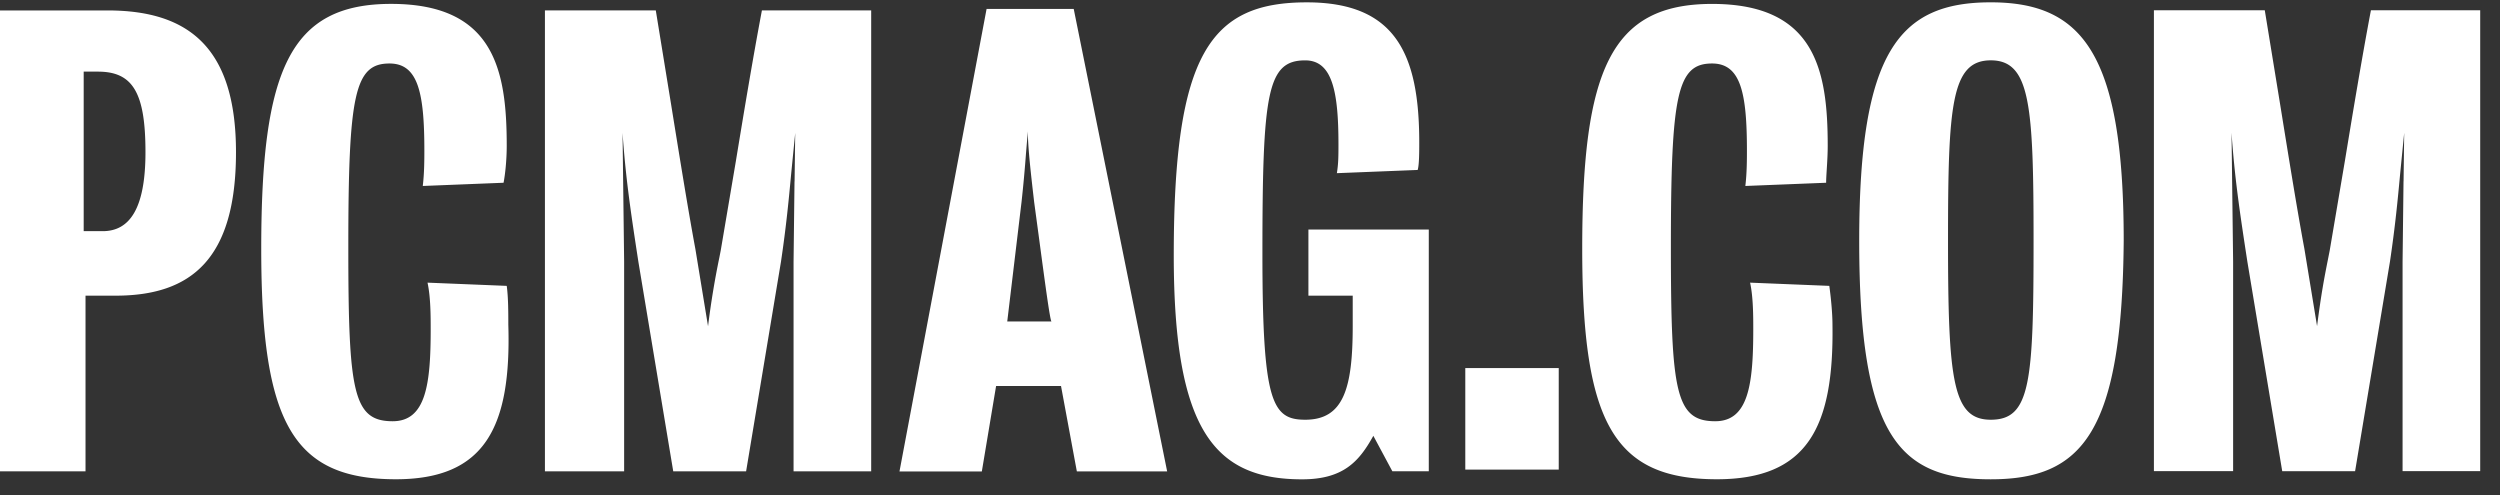
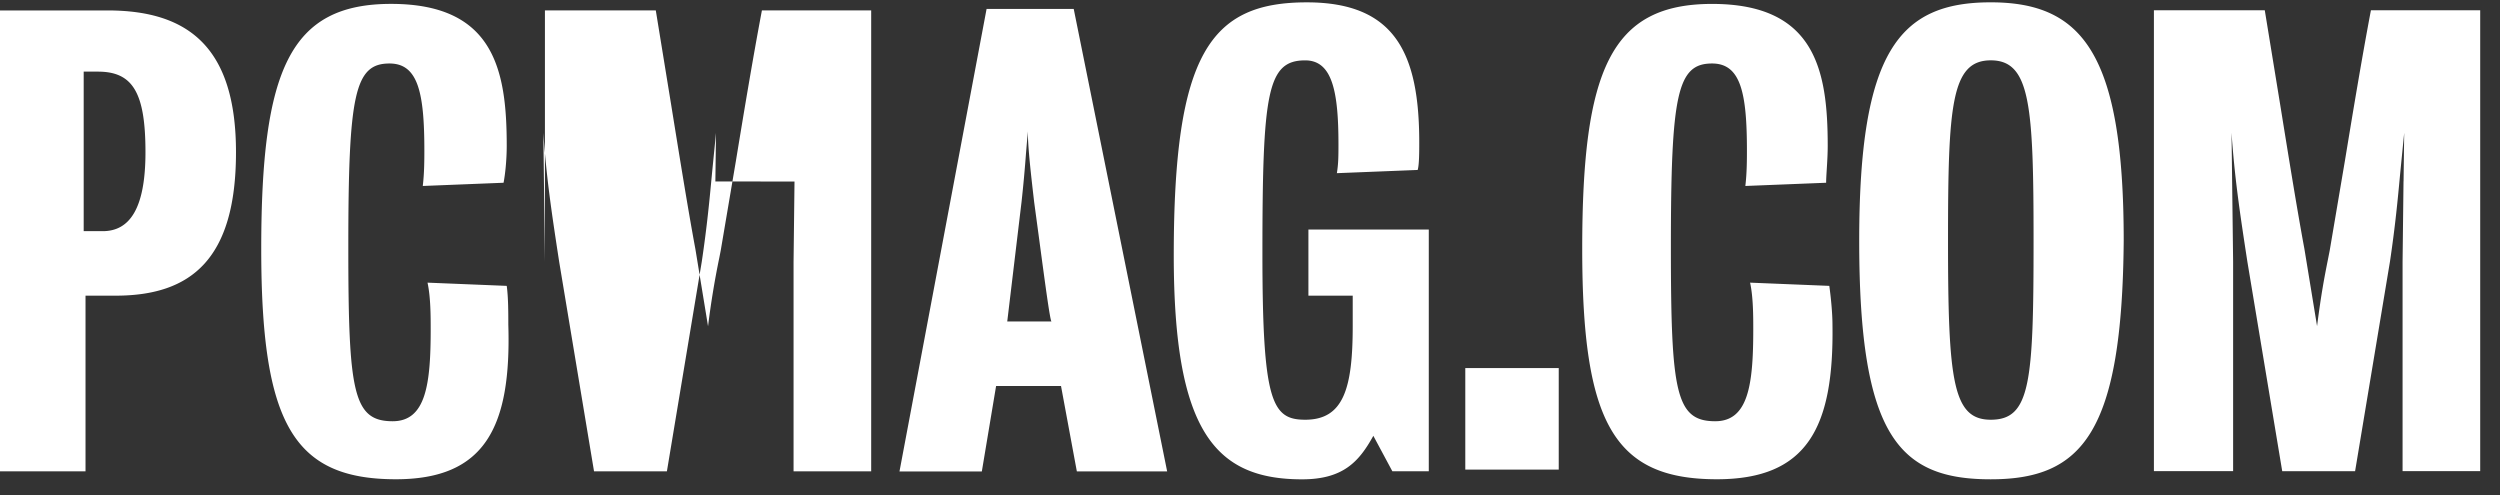
<svg xmlns="http://www.w3.org/2000/svg" width="101" height="20" viewBox="0 0 101 20" fill="none">
  <rect x="0" y="0" width="101" height="20" fill="#333333" stroke="none" />
-   <path fill-rule="evenodd" d="M56.251 19.039l-.768-1.432c-.576 1.042-1.216 1.758-2.88 1.758-3.519 0-5.183-1.953-5.183-9.049 0-8.138 1.472-10.221 5.375-10.221 3.584 0 4.543 2.083 4.543 5.664 0 .326 0 .911-.064 1.107l-3.264.13c.064-.391.064-.716.064-1.172 0-2.148-.256-3.385-1.344-3.385-1.536 0-1.728 1.302-1.728 7.812 0 5.99.384 6.706 1.728 6.706 1.536 0 1.92-1.237 1.92-3.776v-1.237H52.86V9.274h4.863v9.766h-1.472zm-45.697-8.986c0-7.226 1.152-9.896 5.247-9.896 4.159 0 4.671 2.669 4.671 5.729 0 .586-.064 1.172-.128 1.497l-3.264.13c.064-.521.064-1.107.064-1.432 0-2.344-.256-3.516-1.408-3.516-1.408 0-1.664 1.237-1.664 7.422 0 5.859.192 7.031 1.792 7.031 1.344 0 1.536-1.497 1.536-3.711h0c0-.521 0-1.302-.128-1.888l3.2.13c.064.456.064 1.107.064 1.563.128 4.167-.96 6.25-4.543 6.25-4.159 0-5.439-2.279-5.439-9.31zm-7.099 8.988v-7.096h1.216c3.072 0 4.863-1.497 4.863-5.794 0-4.167-1.856-5.729-5.183-5.729H0v18.62h3.455zm-.074-9.702V2.894h.576c1.408 0 1.92.846 1.92 3.255 0 2.279-.64 3.19-1.728 3.19h-.768zm28.717-2.006l-.038 3.245v8.464h3.136V.421h-4.415c-.376 1.991-.731 4.14-1.05 6.076h0v.001.001l-.614 3.623-.057.29h0 0 0a34.34 34.34 0 0 0-.455 2.769l-.287-1.751h0 0 0 0 0l-.225-1.373c-.286-1.537-.624-3.632-.981-5.843L26.494.421h-4.479v18.62h3.2v-8.464l-.064-5.208c.128 1.823.32 3.125.64 5.208l1.408 8.464h2.944l1.408-8.464c.216-1.449.315-2.513.416-3.591h0l.16-1.617-.026 1.962v.001h0zm11.407 11.713l-.64-3.451h-2.623l-.576 3.451h-3.327L39.858.36h3.52l3.775 18.685h-3.647zM41.453 6.161l.072-.856c0 .651.128 1.758.256 2.865l.208 1.541v.001h0v.001h0c.232 1.732.432 3.225.49 3.274h-1.786l.576-4.818a55.07 55.07 0 0 0 .184-2.009zm1.032 6.827h-.005zm20.488 1.882h-3.775v4.102h3.775v-4.101zm.949-4.816c0-7.226 1.152-9.896 5.247-9.896 4.159 0 4.671 2.669 4.671 5.729 0 .335-.021.671-.039.957h0 0 0 0 0 0c-.013.214-.025.4-.025.539l-3.264.13c.064-.521.064-1.107.064-1.432 0-2.344-.256-3.516-1.408-3.516-1.408 0-1.664 1.237-1.664 7.422 0 5.859.192 7.031 1.792 7.031 1.344 0 1.536-1.497 1.536-3.711 0-.521 0-1.302-.128-1.888l3.2.13c.064.456.128 1.107.128 1.563.064 4.167-1.024 6.25-4.671 6.25-4.159 0-5.439-2.279-5.439-9.31zM80.423.094c-3.712 0-5.311 2.018-5.311 9.635 0 7.878 1.6 9.635 5.311 9.635s5.311-1.888 5.375-9.635c0-7.552-1.664-9.635-5.375-9.635zM78.7 9.73c0 5.664.192 7.227 1.728 7.227 1.6 0 1.728-1.497 1.728-7.227 0-5.469-.128-7.292-1.728-7.292S78.7 4.262 78.7 9.73zm18.402-2.404l-.038 3.245v8.464h3.136V.415h-4.415c-.376 1.991-.731 4.14-1.05 6.076l-.614 3.624-.057.29c-.162.816-.282 1.426-.455 2.77l-.287-1.752-.225-1.373c-.286-1.537-.624-3.631-.981-5.843L91.497.415h-4.479v18.62h3.2v-8.463l-.064-5.208c.128 1.823.32 3.125.64 5.208l1.408 8.464h2.944l1.408-8.463c.216-1.449.315-2.513.416-3.591l.16-1.617-.026 1.964z" fill="#fff" />
+   <path fill-rule="evenodd" d="M56.251 19.039l-.768-1.432c-.576 1.042-1.216 1.758-2.88 1.758-3.519 0-5.183-1.953-5.183-9.049 0-8.138 1.472-10.221 5.375-10.221 3.584 0 4.543 2.083 4.543 5.664 0 .326 0 .911-.064 1.107l-3.264.13c.064-.391.064-.716.064-1.172 0-2.148-.256-3.385-1.344-3.385-1.536 0-1.728 1.302-1.728 7.812 0 5.99.384 6.706 1.728 6.706 1.536 0 1.92-1.237 1.92-3.776v-1.237H52.86V9.274h4.863v9.766h-1.472zm-45.697-8.986c0-7.226 1.152-9.896 5.247-9.896 4.159 0 4.671 2.669 4.671 5.729 0 .586-.064 1.172-.128 1.497l-3.264.13c.064-.521.064-1.107.064-1.432 0-2.344-.256-3.516-1.408-3.516-1.408 0-1.664 1.237-1.664 7.422 0 5.859.192 7.031 1.792 7.031 1.344 0 1.536-1.497 1.536-3.711h0c0-.521 0-1.302-.128-1.888l3.2.13c.064.456.064 1.107.064 1.563.128 4.167-.96 6.25-4.543 6.25-4.159 0-5.439-2.279-5.439-9.31zm-7.099 8.988v-7.096h1.216c3.072 0 4.863-1.497 4.863-5.794 0-4.167-1.856-5.729-5.183-5.729H0v18.62h3.455zm-.074-9.702V2.894h.576c1.408 0 1.92.846 1.92 3.255 0 2.279-.64 3.19-1.728 3.19h-.768zm28.717-2.006l-.038 3.245v8.464h3.136V.421h-4.415c-.376 1.991-.731 4.14-1.05 6.076h0v.001.001l-.614 3.623-.057.29h0 0 0a34.34 34.34 0 0 0-.455 2.769l-.287-1.751h0 0 0 0 0l-.225-1.373c-.286-1.537-.624-3.632-.981-5.843L26.494.421h-4.479v18.62v-8.464l-.064-5.208c.128 1.823.32 3.125.64 5.208l1.408 8.464h2.944l1.408-8.464c.216-1.449.315-2.513.416-3.591h0l.16-1.617-.026 1.962v.001h0zm11.407 11.713l-.64-3.451h-2.623l-.576 3.451h-3.327L39.858.36h3.52l3.775 18.685h-3.647zM41.453 6.161l.072-.856c0 .651.128 1.758.256 2.865l.208 1.541v.001h0v.001h0c.232 1.732.432 3.225.49 3.274h-1.786l.576-4.818a55.07 55.07 0 0 0 .184-2.009zm1.032 6.827h-.005zm20.488 1.882h-3.775v4.102h3.775v-4.101zm.949-4.816c0-7.226 1.152-9.896 5.247-9.896 4.159 0 4.671 2.669 4.671 5.729 0 .335-.021.671-.039.957h0 0 0 0 0 0c-.013.214-.025.4-.025.539l-3.264.13c.064-.521.064-1.107.064-1.432 0-2.344-.256-3.516-1.408-3.516-1.408 0-1.664 1.237-1.664 7.422 0 5.859.192 7.031 1.792 7.031 1.344 0 1.536-1.497 1.536-3.711 0-.521 0-1.302-.128-1.888l3.2.13c.064.456.128 1.107.128 1.563.064 4.167-1.024 6.25-4.671 6.25-4.159 0-5.439-2.279-5.439-9.31zM80.423.094c-3.712 0-5.311 2.018-5.311 9.635 0 7.878 1.6 9.635 5.311 9.635s5.311-1.888 5.375-9.635c0-7.552-1.664-9.635-5.375-9.635zM78.7 9.73c0 5.664.192 7.227 1.728 7.227 1.6 0 1.728-1.497 1.728-7.227 0-5.469-.128-7.292-1.728-7.292S78.7 4.262 78.7 9.73zm18.402-2.404l-.038 3.245v8.464h3.136V.415h-4.415c-.376 1.991-.731 4.14-1.05 6.076l-.614 3.624-.057.29c-.162.816-.282 1.426-.455 2.77l-.287-1.752-.225-1.373c-.286-1.537-.624-3.631-.981-5.843L91.497.415h-4.479v18.62h3.2v-8.463l-.064-5.208c.128 1.823.32 3.125.64 5.208l1.408 8.464h2.944l1.408-8.463c.216-1.449.315-2.513.416-3.591l.16-1.617-.026 1.964z" fill="#fff" />
</svg>